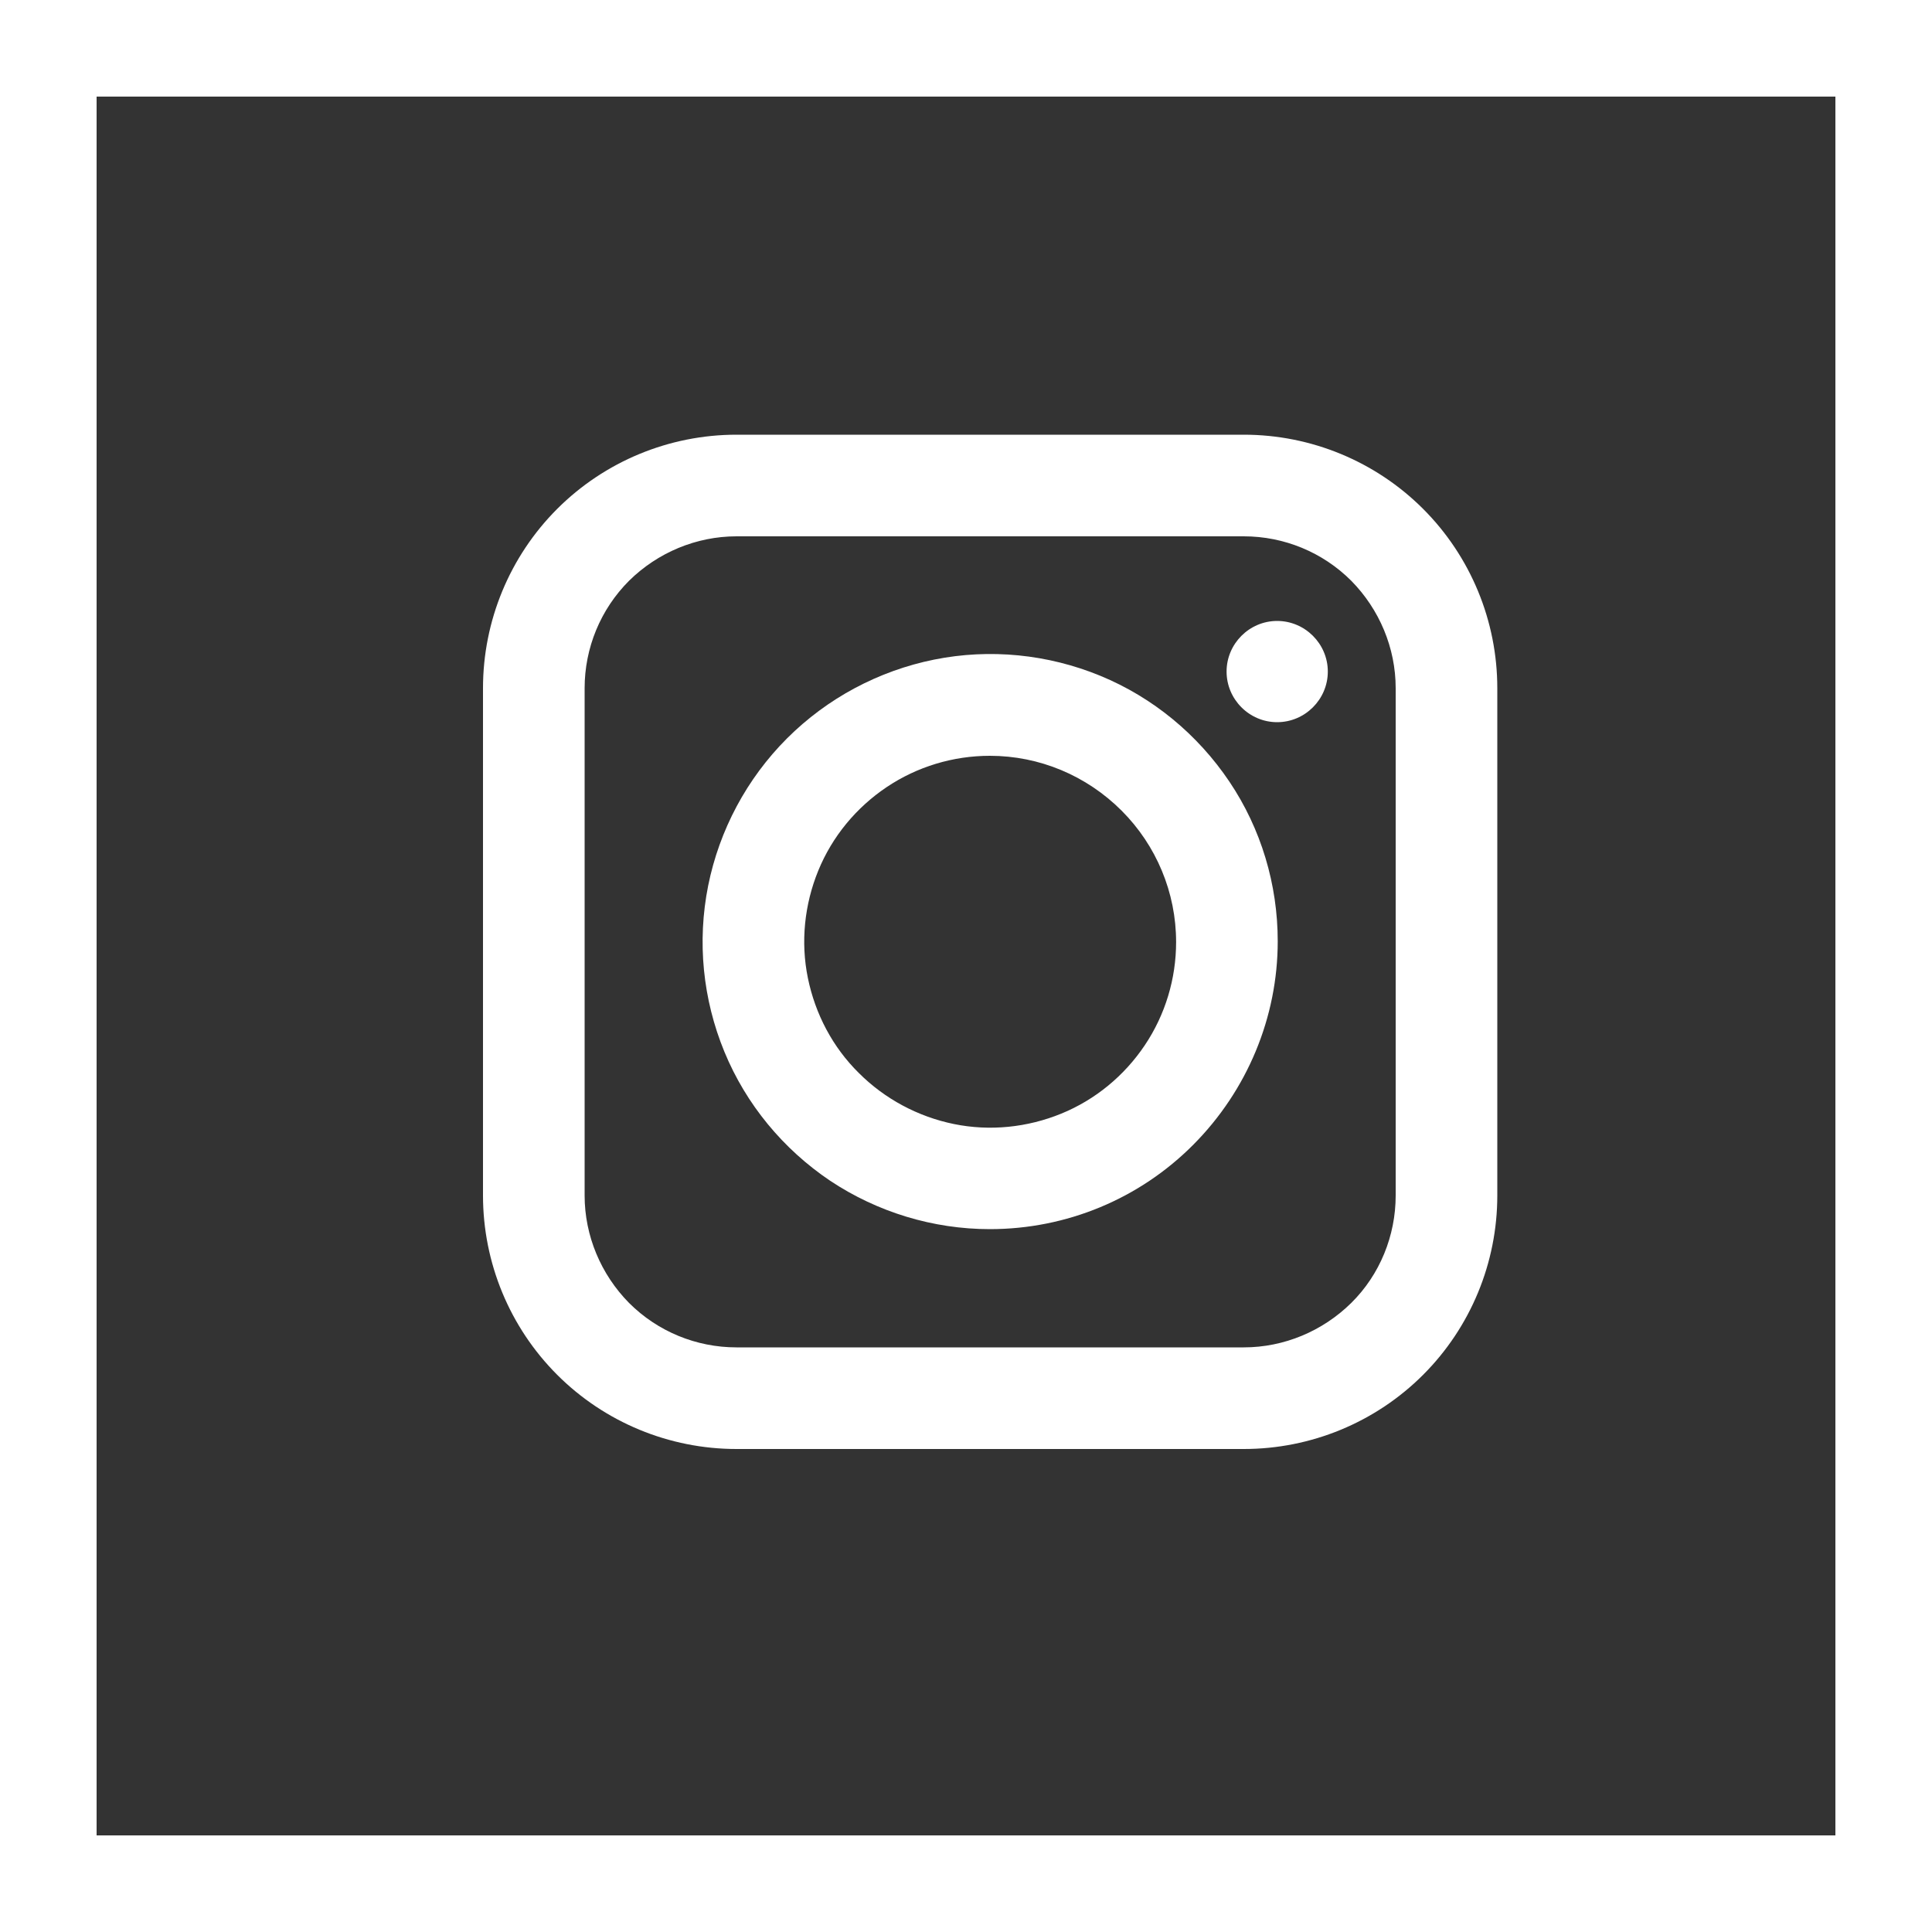
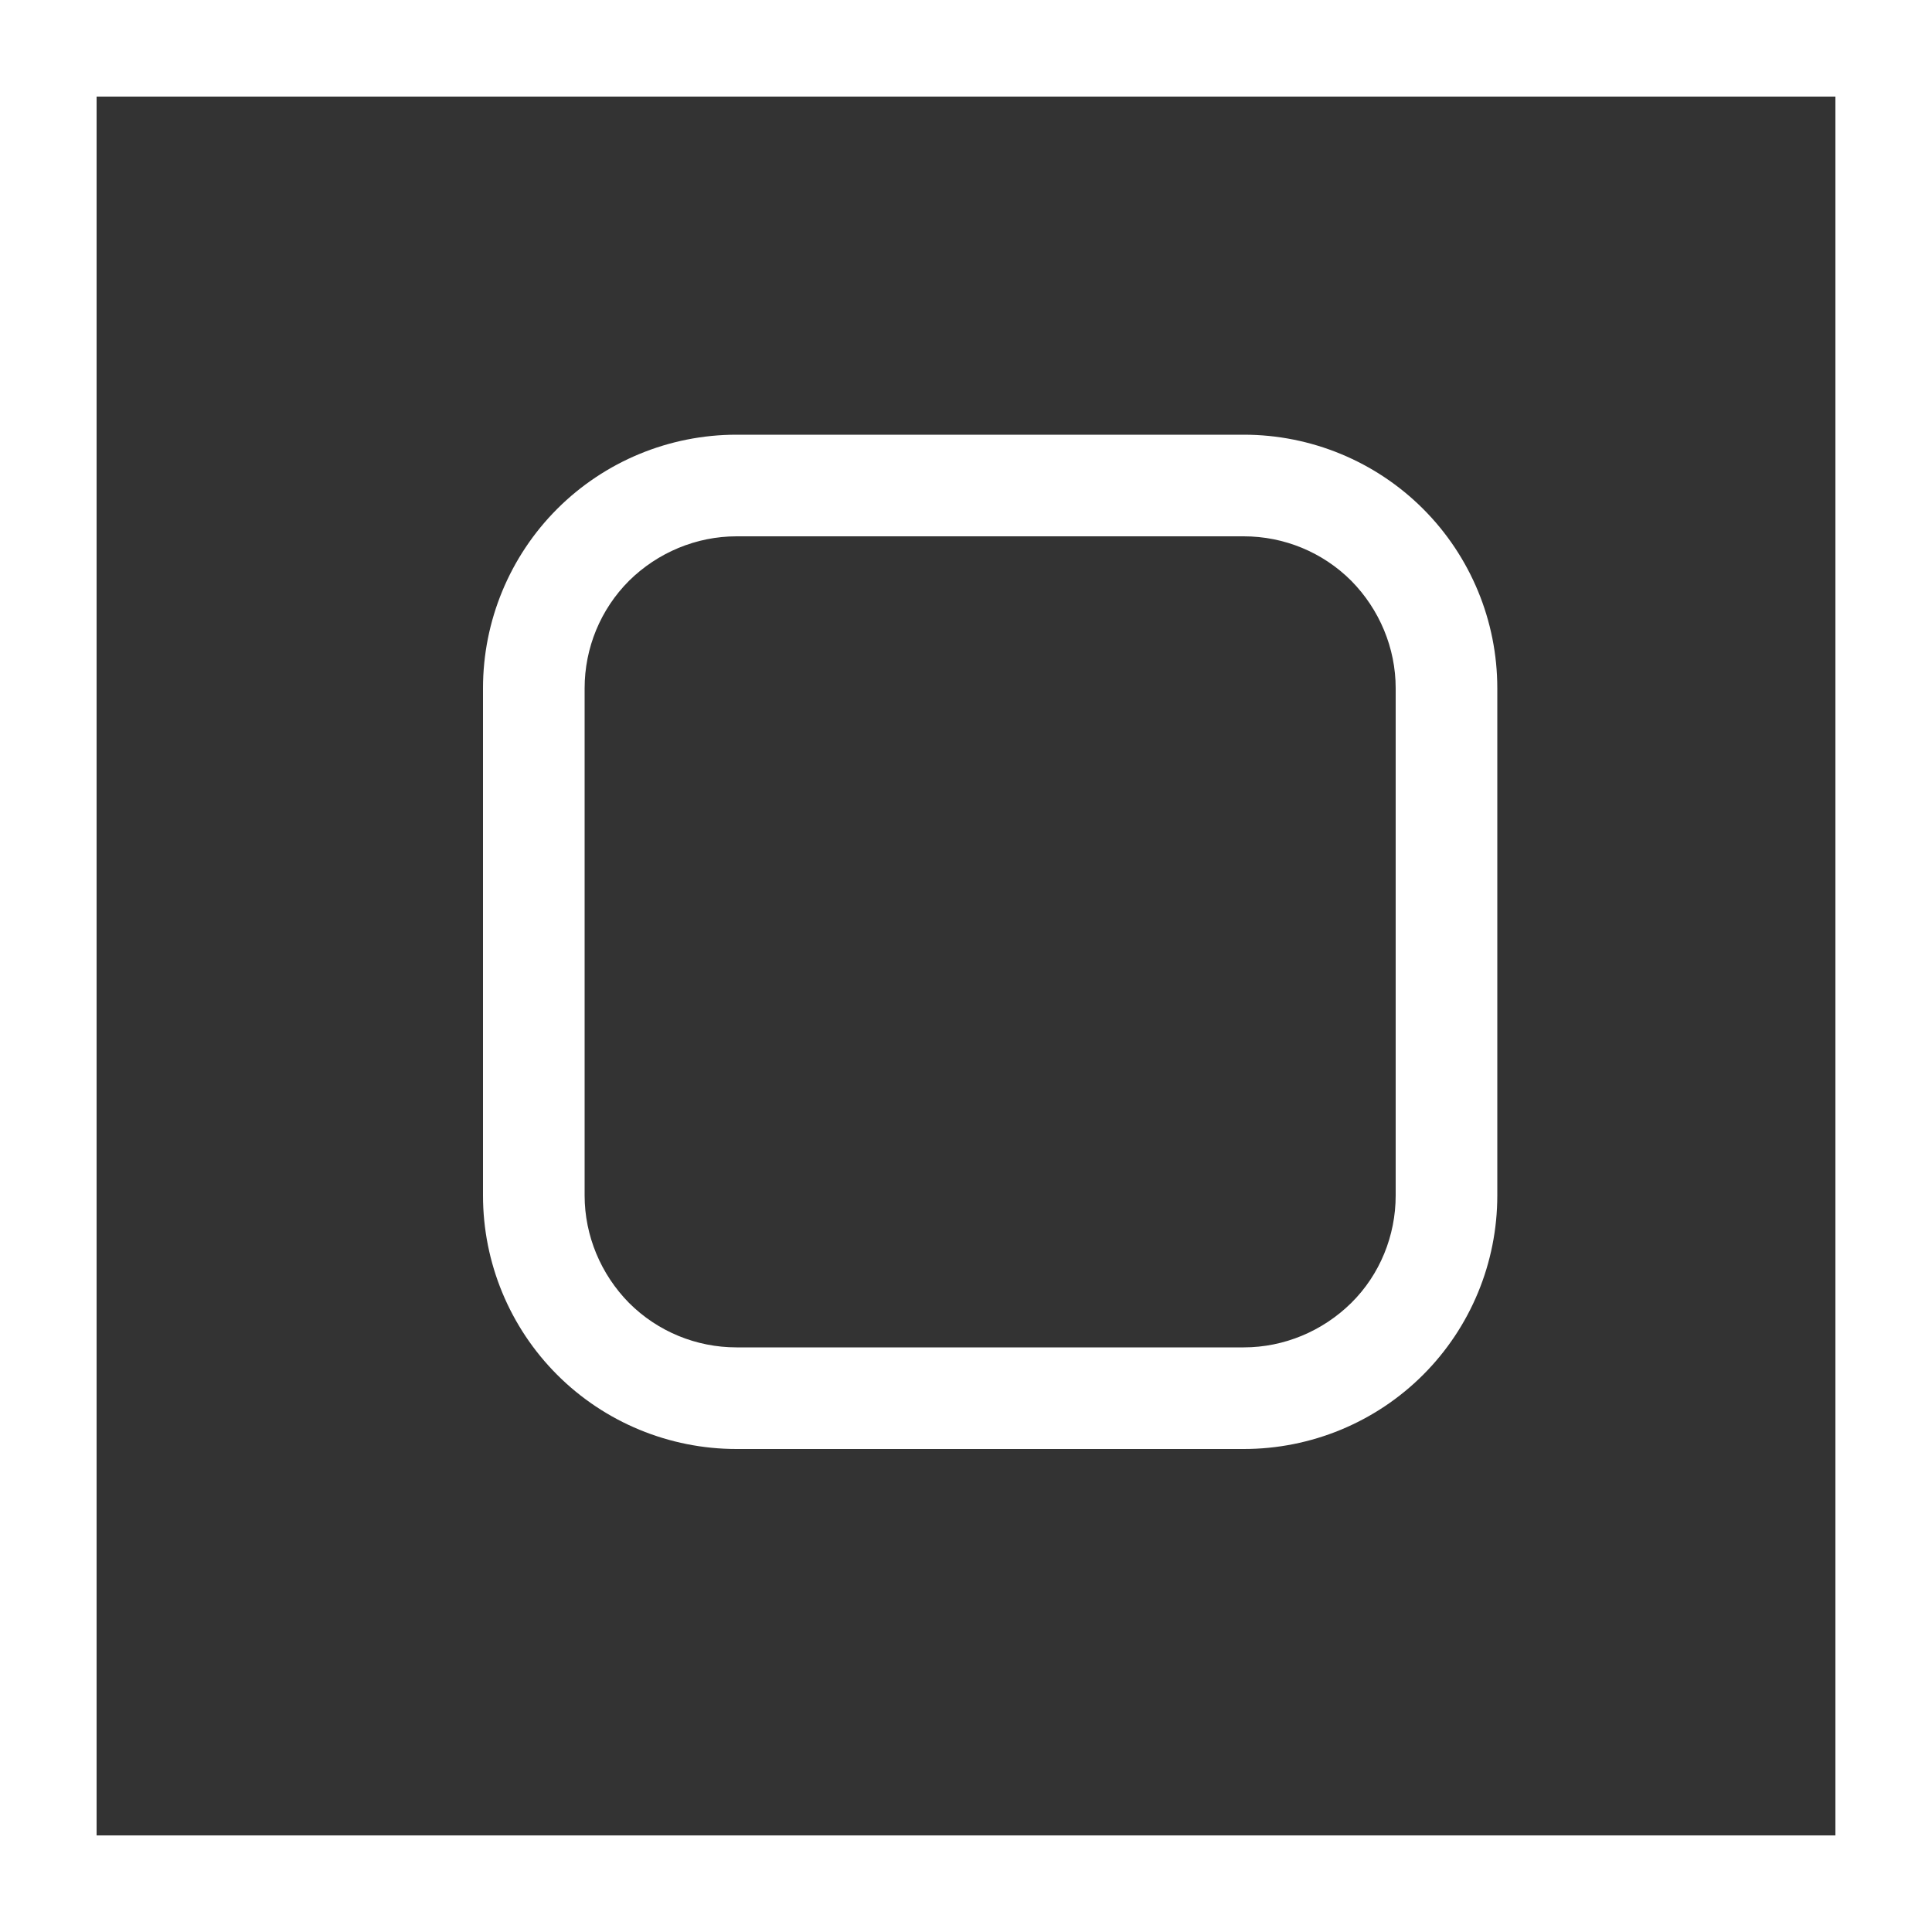
<svg xmlns="http://www.w3.org/2000/svg" width="40" height="40" viewBox="0 0 40 40" fill="none">
  <rect x="0" y="0" width="40" height="40" fill="#333333" stroke="none" />
  <rect x="1" y="1" width="38" height="38" stroke="white" stroke-width="2" />
  <path d="M25.752 30H15.248C13.856 30 12.52 29.448 11.536 28.464C10.552 27.48 10 26.144 10 24.752V14.248C10 12.856 10.552 11.52 11.536 10.536C12.52 9.552 13.856 9 15.248 9H25.752C27.144 9 28.48 9.552 29.464 10.536C30.448 11.52 31 12.856 31 14.248V24.752C31 26.144 30.448 27.48 29.464 28.464C28.48 29.448 27.144 30 25.752 30ZM15.248 11.104C14.416 11.104 13.616 11.44 13.024 12.024C12.432 12.616 12.104 13.416 12.104 14.248V24.752C12.104 25.584 12.44 26.384 13.024 26.976C13.616 27.568 14.416 27.896 15.248 27.896H25.752C26.584 27.896 27.384 27.56 27.976 26.976C28.568 26.392 28.896 25.584 28.896 24.752V14.248C28.896 13.416 28.56 12.616 27.976 12.024C27.384 11.432 26.584 11.104 25.752 11.104H15.248Z" fill="white" />
-   <path d="M20.494 25.448C19.318 25.448 18.166 25.096 17.19 24.448C16.214 23.792 15.446 22.864 14.998 21.776C14.55 20.688 14.43 19.496 14.662 18.336C14.894 17.184 15.462 16.12 16.294 15.288C17.126 14.456 18.19 13.888 19.342 13.656C20.494 13.424 21.694 13.544 22.782 13.992C23.87 14.44 24.798 15.208 25.454 16.184C26.11 17.16 26.454 18.312 26.454 19.488C26.454 21.064 25.822 22.576 24.71 23.696C23.59 24.824 22.078 25.448 20.494 25.448ZM20.494 15.648C19.734 15.648 18.99 15.872 18.358 16.296C17.726 16.72 17.23 17.32 16.942 18.024C16.654 18.728 16.574 19.504 16.726 20.248C16.878 20.992 17.238 21.68 17.782 22.216C18.318 22.752 19.006 23.12 19.75 23.272C20.494 23.424 21.27 23.344 21.974 23.056C22.678 22.768 23.278 22.272 23.702 21.64C24.126 21.008 24.35 20.264 24.35 19.504C24.35 18.48 23.942 17.504 23.222 16.784C22.494 16.056 21.518 15.648 20.494 15.648Z" fill="white" />
-   <path d="M26.442 14.952C27.018 14.952 27.491 14.48 27.491 13.904C27.491 13.328 27.018 12.856 26.442 12.856C25.866 12.856 25.395 13.328 25.395 13.904C25.395 14.48 25.866 14.952 26.442 14.952Z" fill="white" />
</svg>